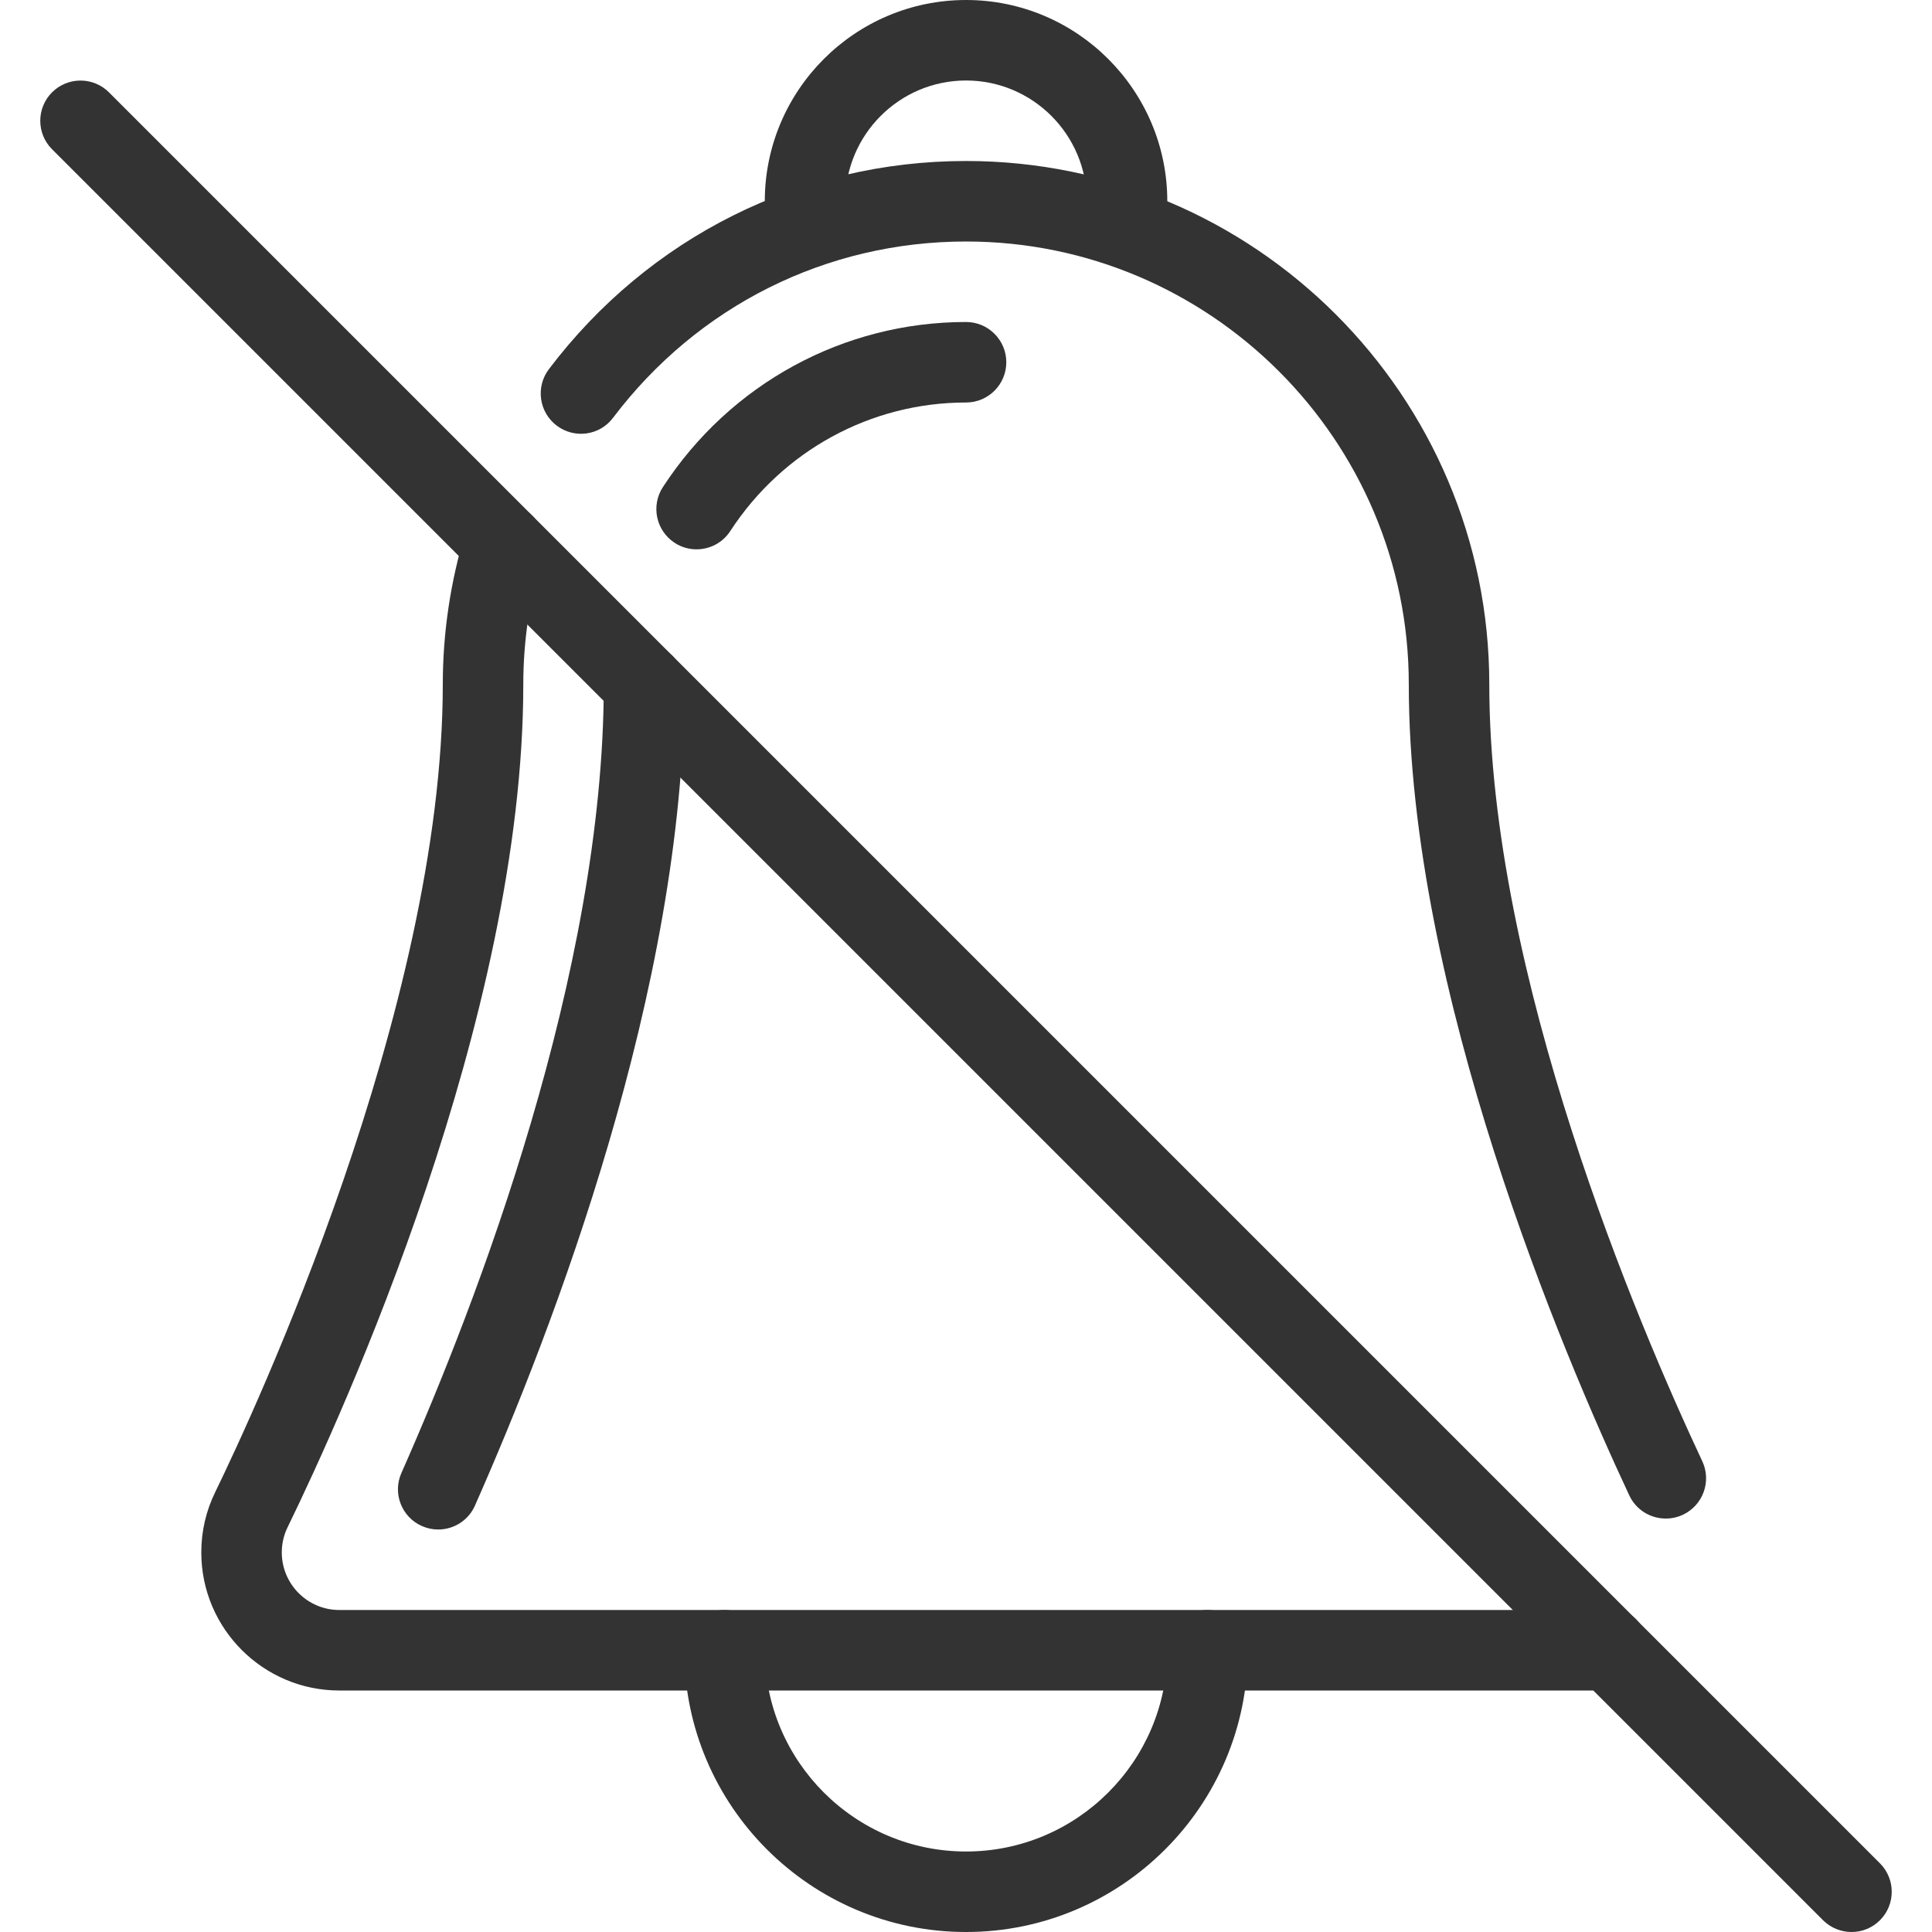
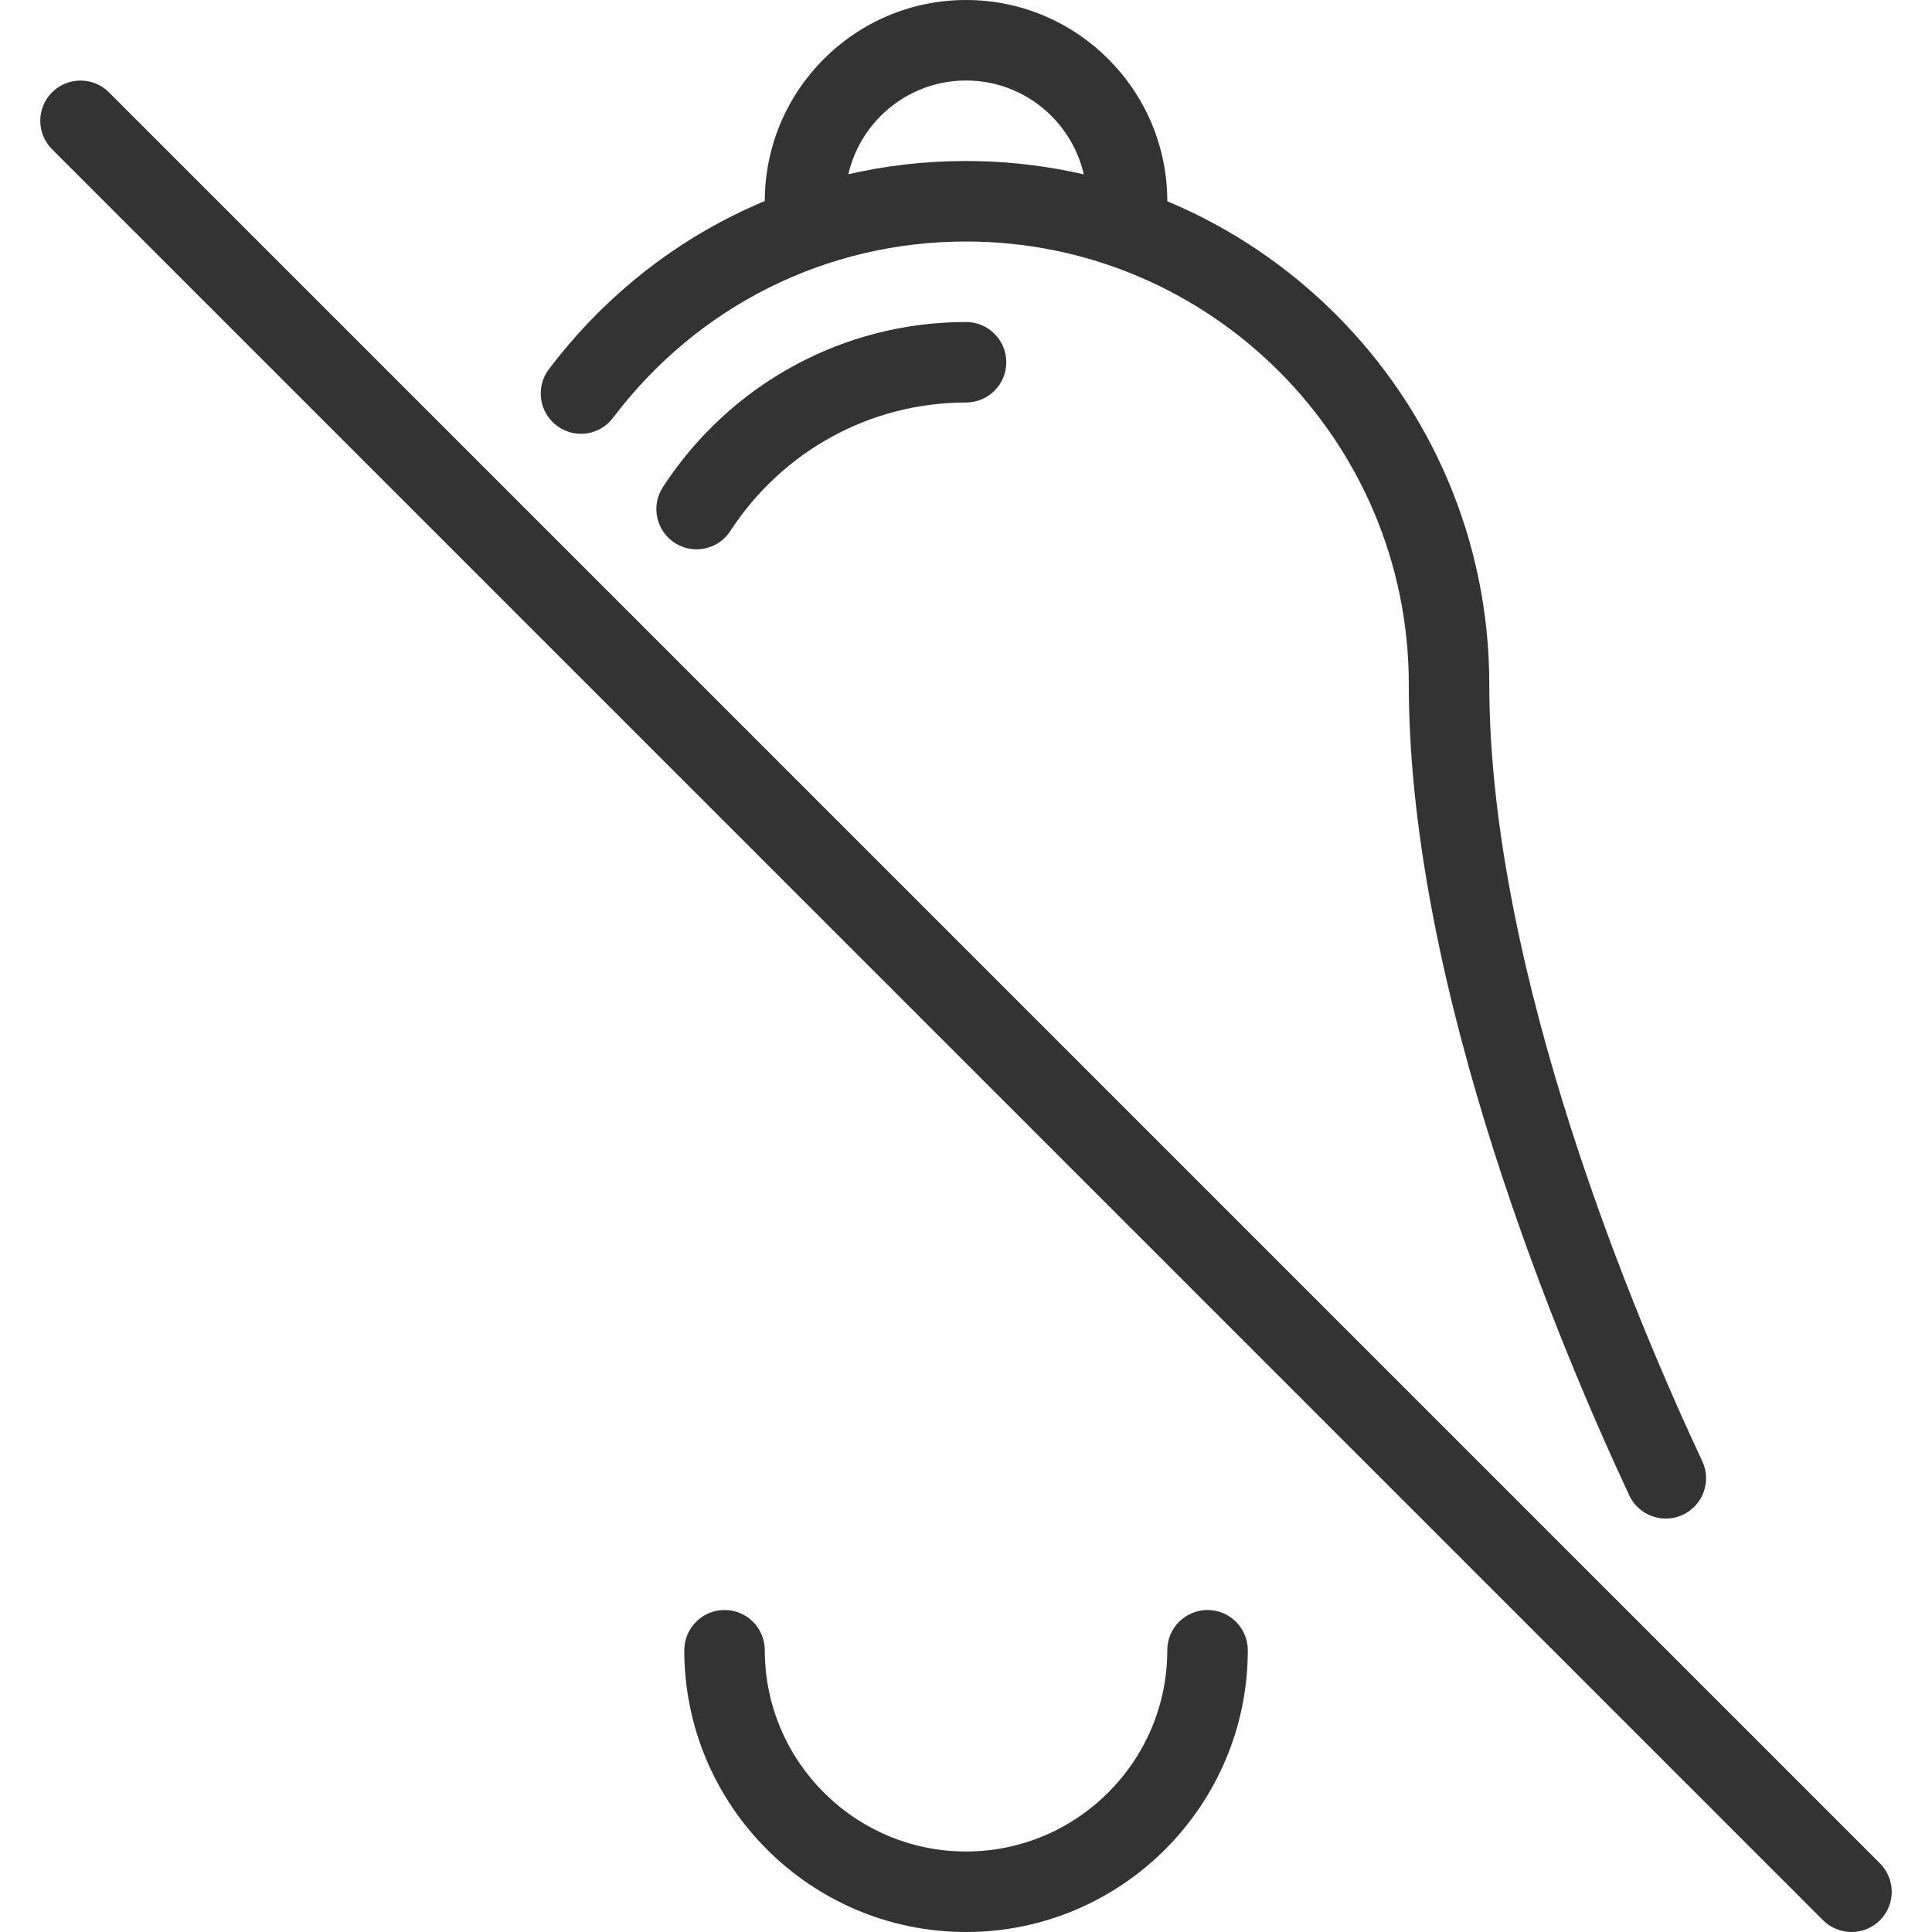
<svg xmlns="http://www.w3.org/2000/svg" id="Layer_1" x="0px" y="0px" viewBox="0 0 512 512" style="enable-background:new 0 0 512 512;" xml:space="preserve" width="512px" height="512px">
  <g>
    <g>
      <g>
        <path d="M320.011,426.667c-5.888,0-10.667,4.779-10.667,10.667c0,29.397-23.915,53.333-53.333,53.333 s-53.333-23.936-53.333-53.333c0-5.888-4.779-10.667-10.667-10.667s-10.667,4.779-10.667,10.667 c0,41.173,33.493,74.667,74.667,74.667s74.667-33.493,74.667-74.667C330.677,431.445,325.899,426.667,320.011,426.667z" data-original="#000000" class="active-path" data-old_color="#000000" fill="#333333" />
      </g>
    </g>
    <g>
      <g>
        <path d="M256.011,0c-29.419,0-53.333,23.936-53.333,53.333c0,5.888,4.779,10.667,10.667,10.667s10.667-4.779,10.667-10.667 c0-17.643,14.357-32,32-32s32,14.357,32,32c0,5.888,4.779,10.667,10.667,10.667s10.667-4.779,10.667-10.667 C309.344,23.936,285.429,0,256.011,0z" data-original="#000000" class="active-path" data-old_color="#000000" fill="#333333" />
      </g>
    </g>
    <g>
      <g>
        <path d="M498.208,493.803L28.875,24.469c-4.16-4.16-10.923-4.16-15.083,0c-4.16,4.16-4.16,10.923,0,15.083l469.333,469.333 c2.091,2.069,4.821,3.115,7.552,3.115s5.461-1.045,7.531-3.115C502.368,504.725,502.368,497.963,498.208,493.803z" data-original="#000000" class="active-path" data-old_color="#000000" fill="#333333" />
      </g>
    </g>
    <g>
      <g>
-         <path d="M436.448,434.944c-0.896-5.824-6.165-9.749-12.16-8.917c-0.427,0.064-1.771,0.533-2.197,0.64H89.931 c-8.427,0-15.253-6.848-15.253-15.253c0-2.347,0.512-4.587,1.557-6.72c14.656-30.059,62.443-135.019,62.443-223.36 c0-11.52,1.707-22.955,5.056-34.048c1.707-5.632-1.472-11.605-7.125-13.312c-5.568-1.728-11.584,1.515-13.291,7.125 c-3.947,13.099-5.973,26.624-5.973,40.235c0,85.931-50.219,193.344-60.267,213.995c-2.475,5.035-3.733,10.453-3.733,16.085 c0,20.181,16.427,36.587,36.587,36.587h332.16c2.283,0,4.117-0.512,5.44-0.896C433.333,446.208,437.344,440.768,436.448,434.944z" data-original="#000000" class="active-path" data-old_color="#000000" fill="#333333" />
-       </g>
+         </g>
    </g>
    <g>
      <g>
        <path d="M451.125,387.243c-16.981-36.203-56.448-128.768-56.448-205.909c0-76.459-62.208-138.667-138.667-138.667 c-43.733,0-84.011,20.117-110.549,55.168c-3.563,4.715-2.624,11.392,2.069,14.955c4.715,3.563,11.392,2.645,14.933-2.069 C184.928,81.024,219.04,64,256.011,64c64.683,0,117.333,52.629,117.333,117.333c0,81.429,40.875,177.451,58.432,214.955 c1.813,3.883,5.653,6.144,9.664,6.144c1.536,0,3.072-0.32,4.544-1.003C451.317,398.912,453.621,392.576,451.125,387.243z" data-original="#000000" class="active-path" data-old_color="#000000" fill="#333333" />
      </g>
    </g>
    <g>
      <g>
        <path d="M256.011,85.333c-32.448,0-62.507,16.363-80.341,43.755c-3.221,4.949-1.813,11.541,3.115,14.763 c1.792,1.173,3.797,1.728,5.803,1.728c3.477,0,6.912-1.707,8.939-4.843c13.909-21.333,37.248-34.069,62.485-34.069 c5.888,0,10.667-4.779,10.667-10.667S261.899,85.333,256.011,85.333z" data-original="#000000" class="active-path" data-old_color="#000000" fill="#333333" />
      </g>
    </g>
    <g>
      <g>
-         <path d="M170.677,170.667c-5.888,0-10.667,4.779-10.667,10.667c0,76.416-33.6,163.755-53.632,209.024 c-2.389,5.376,0.043,11.691,5.44,14.059c1.387,0.619,2.859,0.917,4.309,0.917c4.096,0,8-2.368,9.749-6.357 c20.715-46.805,55.467-137.301,55.467-217.643C181.344,175.445,176.565,170.667,170.677,170.667z" data-original="#000000" class="active-path" data-old_color="#000000" fill="#333333" />
-       </g>
+         </g>
    </g>
  </g>
</svg>